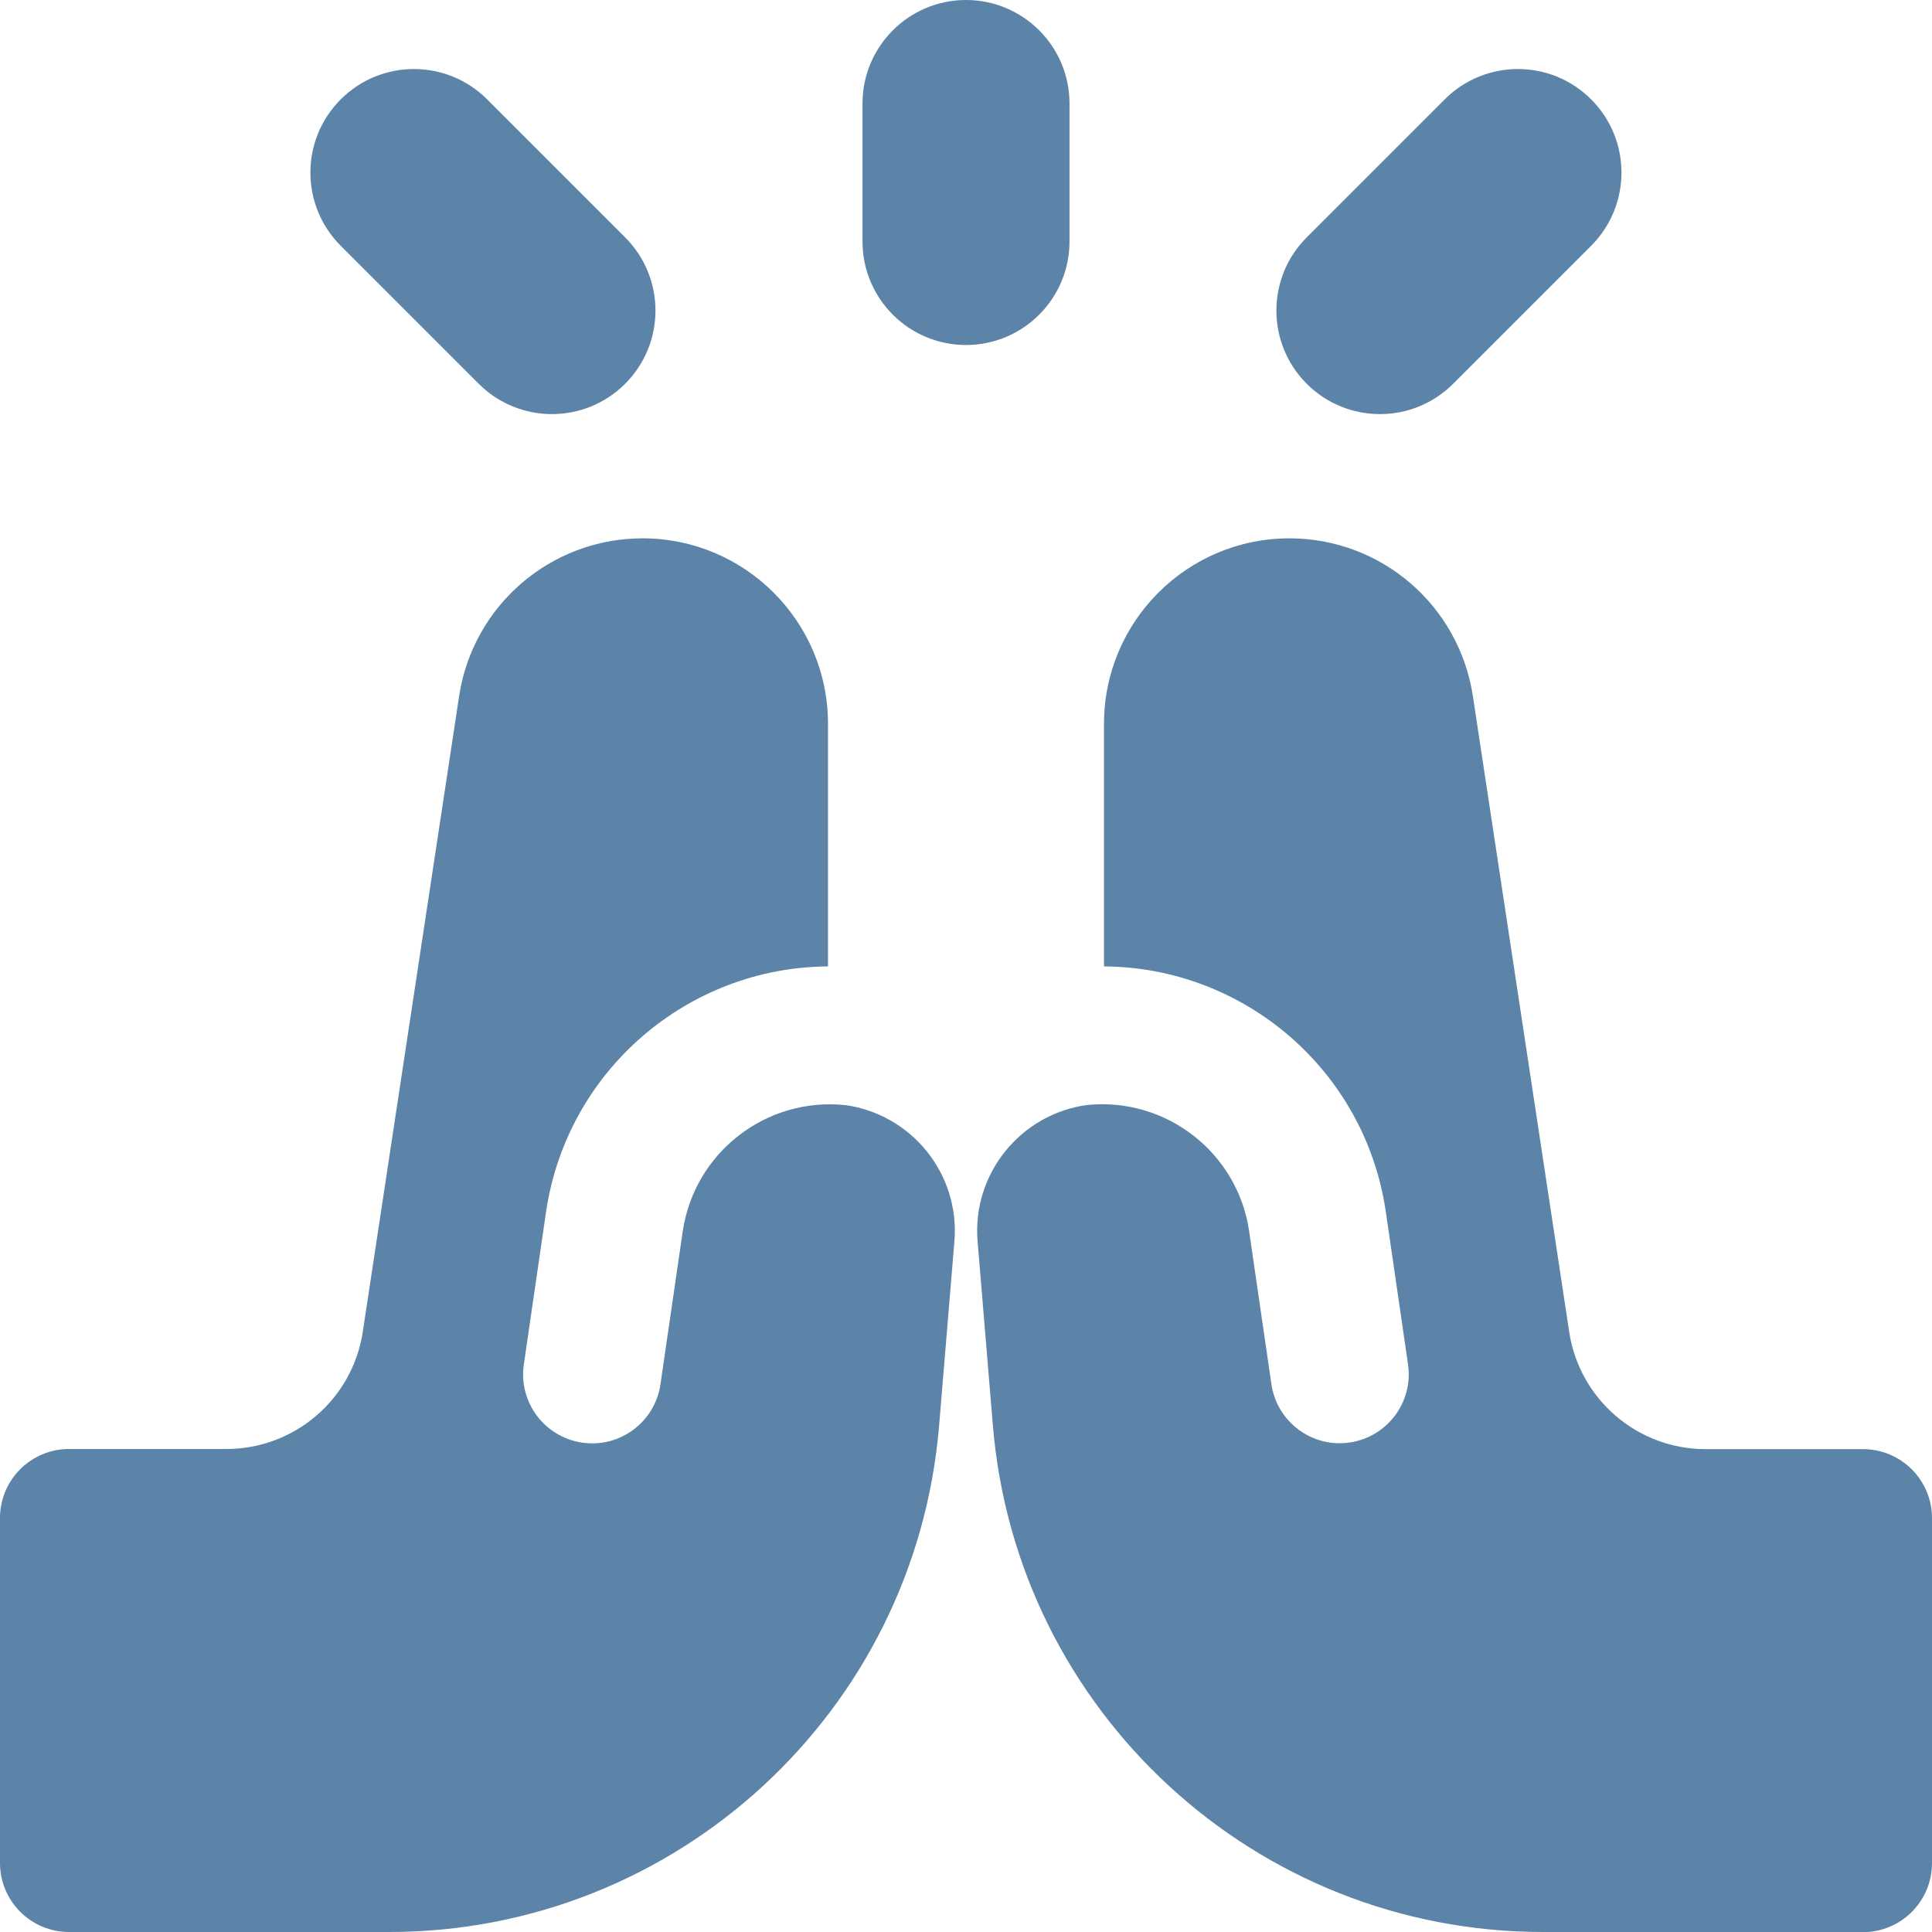
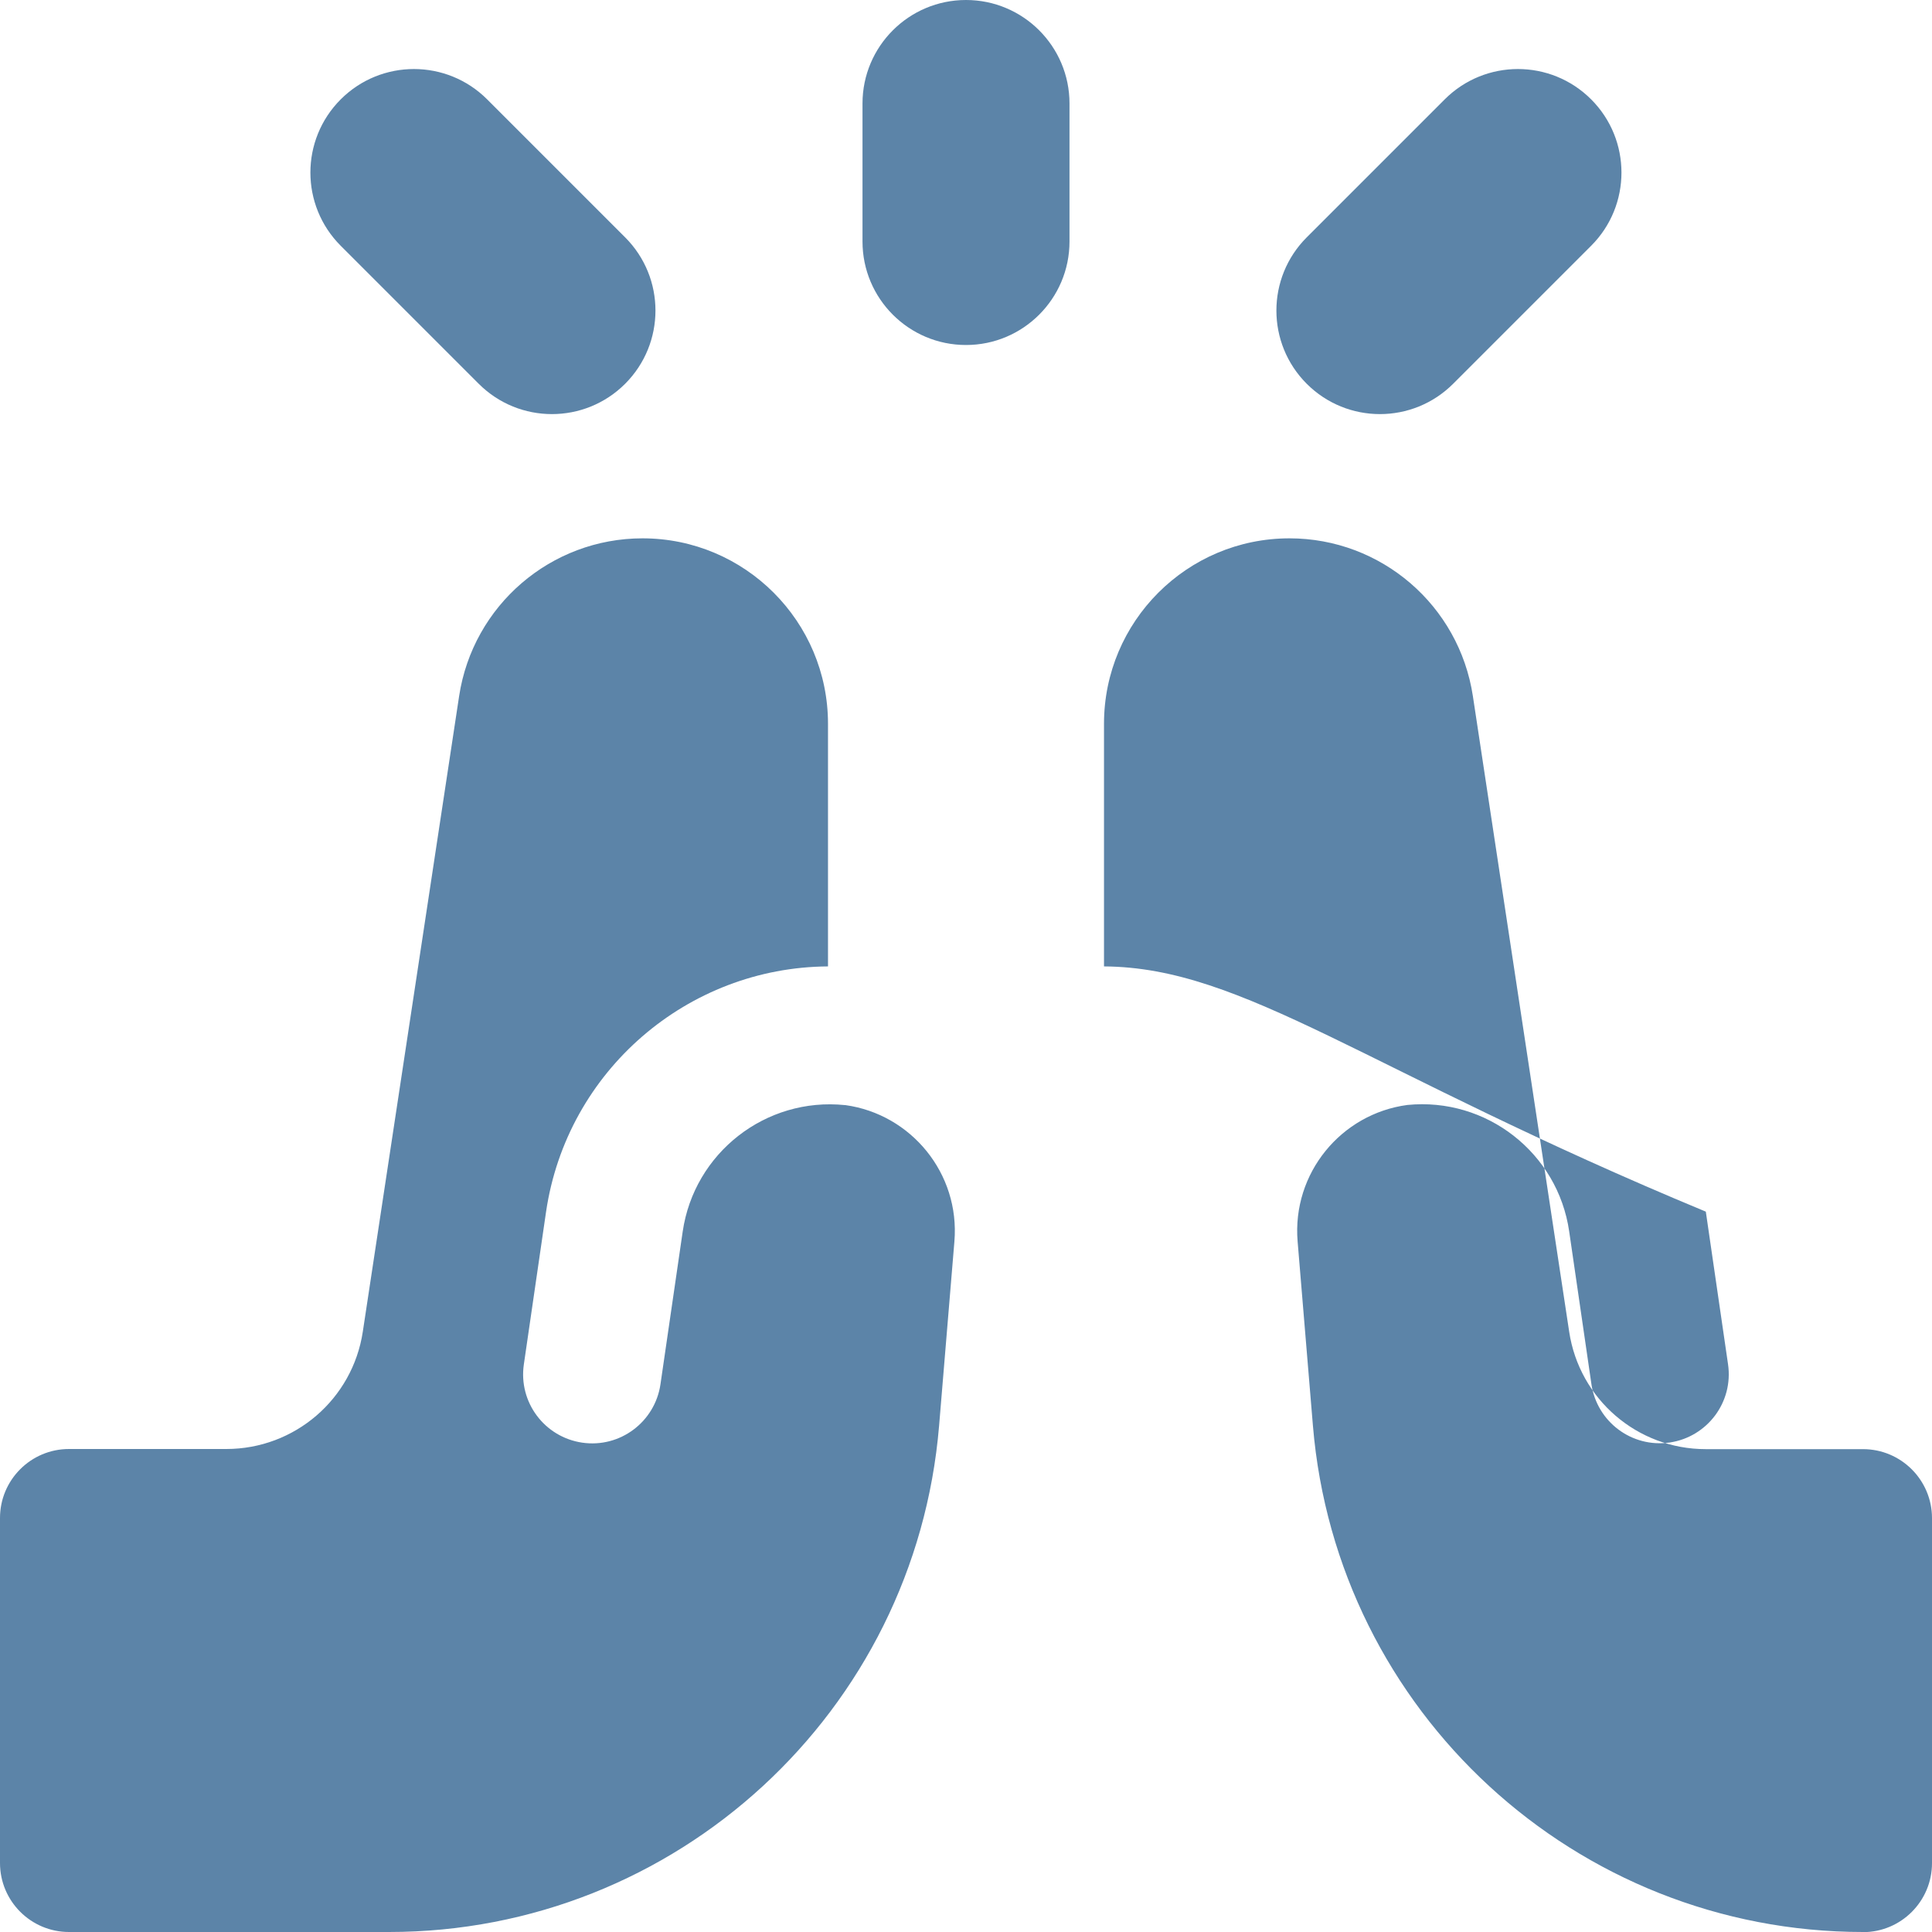
<svg xmlns="http://www.w3.org/2000/svg" fill="none" viewBox="0 0 14 14" id="Praying-Hand--Streamline-Core.svg" height="14" width="14">
  <desc>Praying Hand Streamline Icon: https://streamlinehq.com</desc>
  <g id="praying-hand">
-     <path id="Union" fill="#5c84a8" fill-rule="evenodd" d="M7.75 0.75C7.75 0.336 7.414 0 7 0s-0.75 0.336 -0.75 0.75v1c0 0.414 0.336 0.75 0.75 0.75s0.75 -0.336 0.75 -0.75v-1ZM0.5 14h2.319c2.08 0 3.813 -1.595 3.986 -3.668l0.111 -1.336c0.041 -0.493 -0.314 -0.922 -0.79 -0.988l-0.003 -0c-0.574 -0.059 -1.093 0.346 -1.176 0.917l-0.161 1.106c-0.04 0.273 -0.293 0.463 -0.567 0.423 -0.273 -0.04 -0.463 -0.293 -0.423 -0.567l0.161 -1.106C4.108 7.756 4.986 7.009 6 7.003V5.245c0 -0.742 -0.602 -1.344 -1.344 -1.344 -0.665 0 -1.229 0.486 -1.329 1.143L2.629 9.65c-0.074 0.489 -0.494 0.85 -0.989 0.85H0.5c-0.276 0 -0.5 0.224 -0.5 0.5v2.5c0 0.276 0.224 0.5 0.5 0.5Zm13 0h-2.319c-2.08 0 -3.813 -1.595 -3.986 -3.668l-0.111 -1.336c-0.041 -0.495 0.316 -0.925 0.795 -0.989 0.573 -0.057 1.091 0.347 1.173 0.917l0.161 1.106c0.04 0.273 0.293 0.463 0.567 0.423 0.273 -0.04 0.463 -0.293 0.423 -0.567l-0.161 -1.106C9.892 7.756 9.015 7.009 8 7.003V5.245c0 -0.742 0.602 -1.344 1.344 -1.344 0.665 0 1.229 0.486 1.329 1.143l0.698 4.607c0.074 0.489 0.494 0.85 0.989 0.85H13.5c0.276 0 0.5 0.224 0.5 0.5v2.5c0 0.276 -0.224 0.5 -0.5 0.5ZM11.53 0.72c0.293 0.293 0.293 0.768 0 1.061l-1 1c-0.293 0.293 -0.768 0.293 -1.061 0s-0.293 -0.768 0 -1.061l1 -1c0.293 -0.293 0.768 -0.293 1.061 0Zm-8 0c-0.293 -0.293 -0.768 -0.293 -1.061 0 -0.293 0.293 -0.293 0.768 0 1.061l1 1c0.293 0.293 0.768 0.293 1.061 0s0.293 -0.768 0 -1.061l-1 -1Z" clip-rule="evenodd" stroke-width="1" />
+     <path id="Union" fill="#5c84a8" fill-rule="evenodd" d="M7.75 0.75C7.75 0.336 7.414 0 7 0s-0.75 0.336 -0.75 0.75v1c0 0.414 0.336 0.75 0.75 0.75s0.75 -0.336 0.75 -0.75v-1ZM0.5 14h2.319c2.08 0 3.813 -1.595 3.986 -3.668l0.111 -1.336c0.041 -0.493 -0.314 -0.922 -0.79 -0.988l-0.003 -0c-0.574 -0.059 -1.093 0.346 -1.176 0.917l-0.161 1.106c-0.04 0.273 -0.293 0.463 -0.567 0.423 -0.273 -0.04 -0.463 -0.293 -0.423 -0.567l0.161 -1.106C4.108 7.756 4.986 7.009 6 7.003V5.245c0 -0.742 -0.602 -1.344 -1.344 -1.344 -0.665 0 -1.229 0.486 -1.329 1.143L2.629 9.65c-0.074 0.489 -0.494 0.85 -0.989 0.85H0.5c-0.276 0 -0.5 0.224 -0.5 0.5v2.5c0 0.276 0.224 0.5 0.5 0.5Zm13 0c-2.08 0 -3.813 -1.595 -3.986 -3.668l-0.111 -1.336c-0.041 -0.495 0.316 -0.925 0.795 -0.989 0.573 -0.057 1.091 0.347 1.173 0.917l0.161 1.106c0.04 0.273 0.293 0.463 0.567 0.423 0.273 -0.04 0.463 -0.293 0.423 -0.567l-0.161 -1.106C9.892 7.756 9.015 7.009 8 7.003V5.245c0 -0.742 0.602 -1.344 1.344 -1.344 0.665 0 1.229 0.486 1.329 1.143l0.698 4.607c0.074 0.489 0.494 0.85 0.989 0.85H13.5c0.276 0 0.5 0.224 0.5 0.5v2.5c0 0.276 -0.224 0.5 -0.5 0.5ZM11.53 0.72c0.293 0.293 0.293 0.768 0 1.061l-1 1c-0.293 0.293 -0.768 0.293 -1.061 0s-0.293 -0.768 0 -1.061l1 -1c0.293 -0.293 0.768 -0.293 1.061 0Zm-8 0c-0.293 -0.293 -0.768 -0.293 -1.061 0 -0.293 0.293 -0.293 0.768 0 1.061l1 1c0.293 0.293 0.768 0.293 1.061 0s0.293 -0.768 0 -1.061l-1 -1Z" clip-rule="evenodd" stroke-width="1" />
  </g>
</svg>